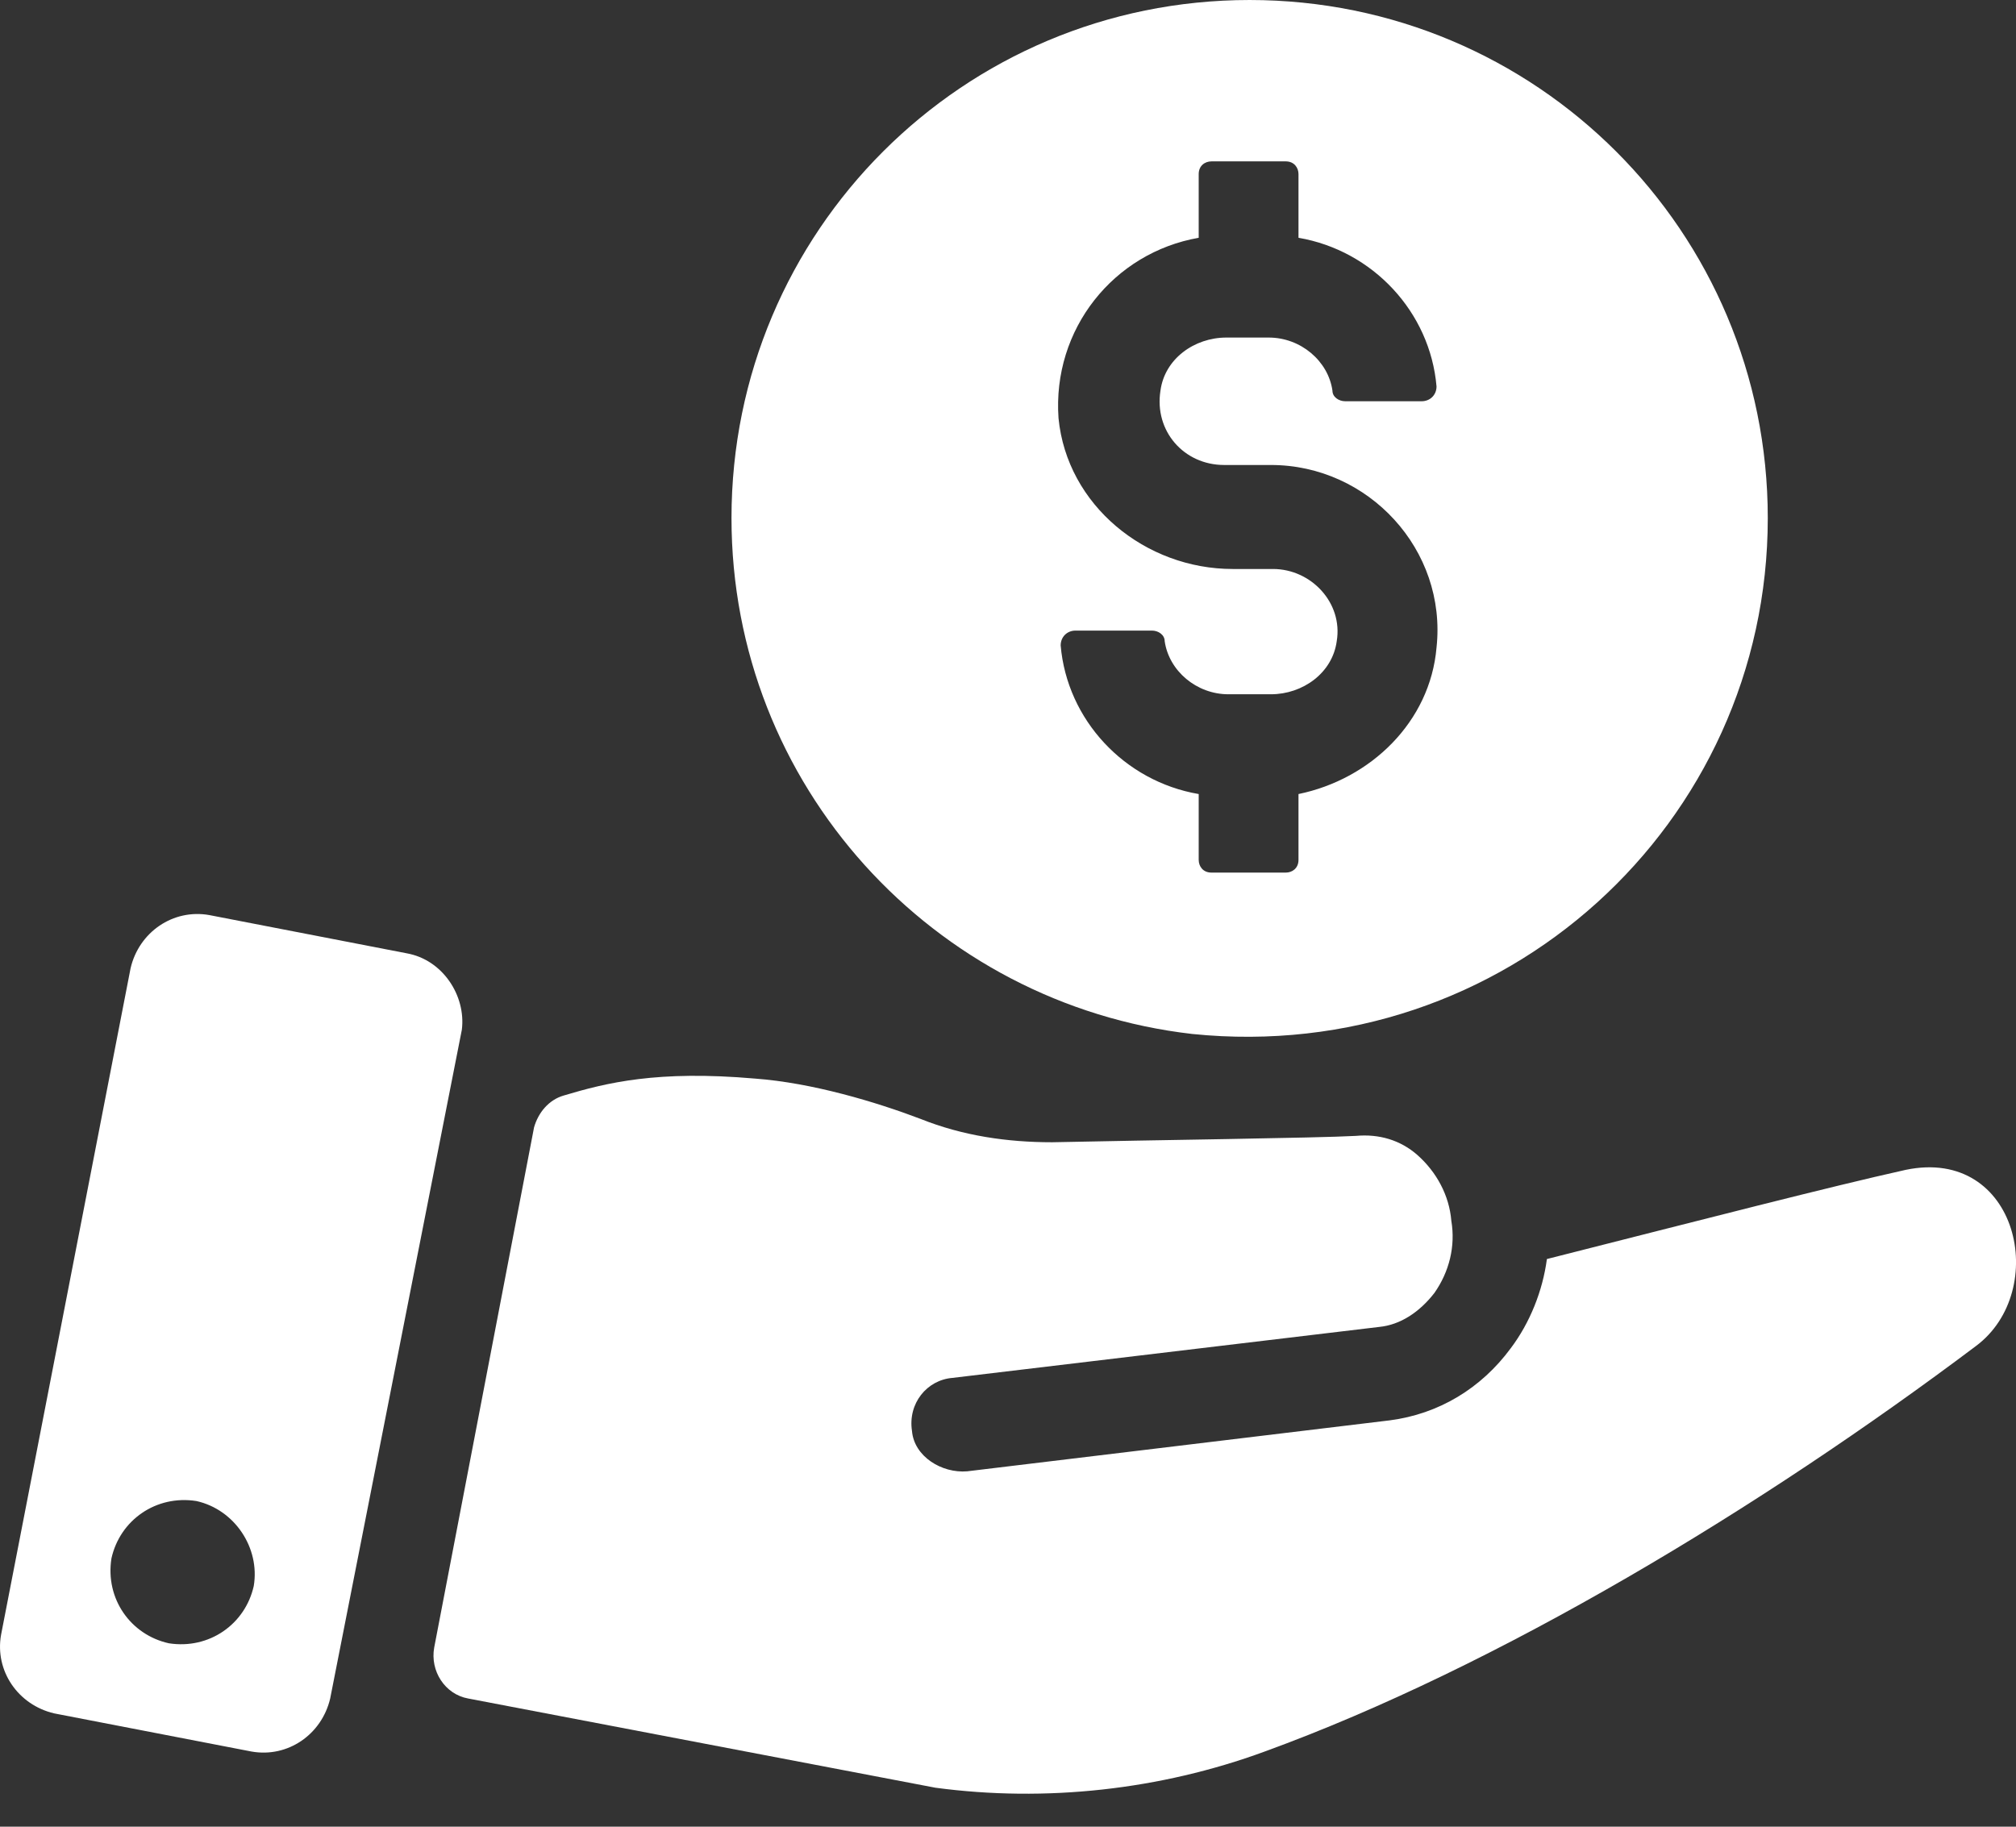
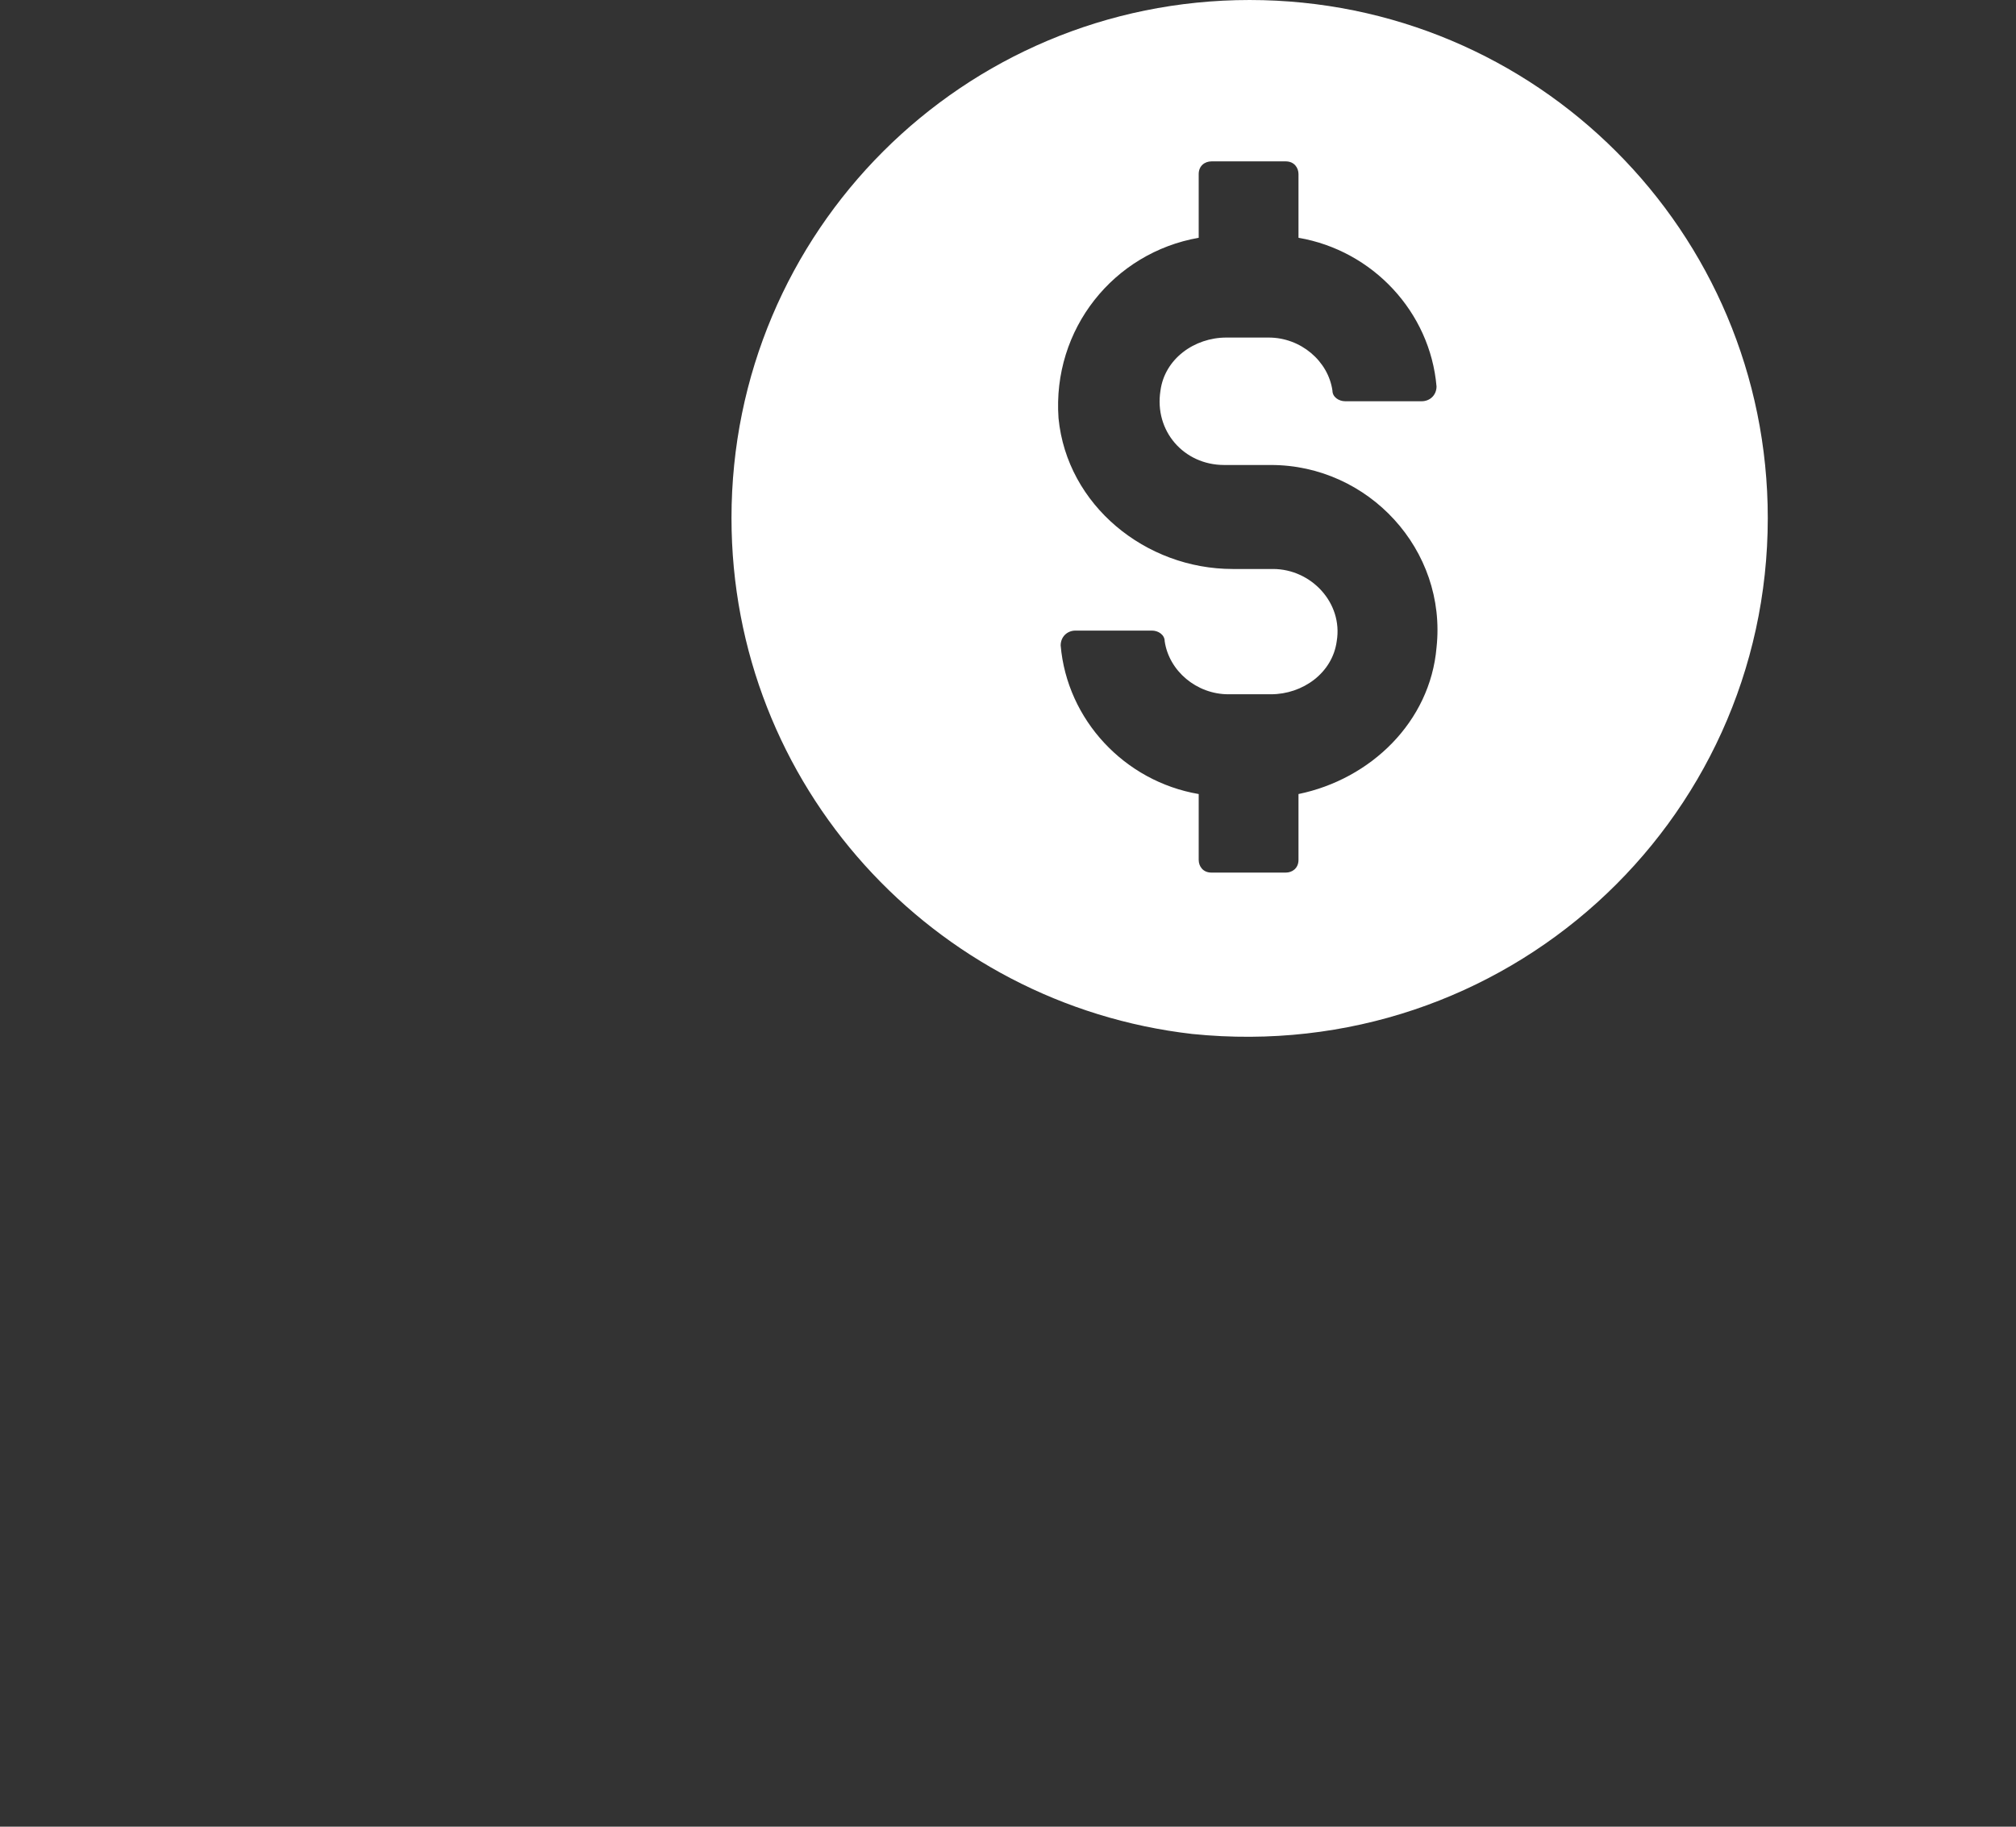
<svg xmlns="http://www.w3.org/2000/svg" width="32" height="29" viewBox="0 0 32 29" fill="none">
  <rect x="0" y="0" width="32" height="29" fill="#333333" stroke="none" />
  <path d="M18.925 16.415C23.88 16.92 28.06 13.078 28.06 8.224C28.06 3.674 24.386 6.10352e-05 19.835 6.10352e-05C15.285 6.10352e-05 11.611 3.674 11.611 8.224C11.611 12.471 14.813 15.943 18.925 16.415ZM20.206 9.033H19.566C18.184 9.033 16.937 8.022 16.802 6.64C16.701 5.224 17.678 4.011 19.027 3.775V2.764C19.027 2.629 19.128 2.562 19.229 2.562H20.409C20.543 2.562 20.611 2.663 20.611 2.764V3.775C21.791 3.977 22.701 4.955 22.802 6.135C22.802 6.269 22.701 6.37 22.566 6.37H21.352C21.251 6.37 21.15 6.303 21.15 6.202C21.083 5.73 20.645 5.359 20.139 5.359H19.465C18.959 5.359 18.487 5.696 18.42 6.202C18.319 6.842 18.791 7.382 19.431 7.382H20.173C21.723 7.382 22.97 8.73 22.802 10.28C22.701 11.46 21.757 12.37 20.611 12.606V13.651C20.611 13.786 20.51 13.853 20.409 13.853H19.229C19.094 13.853 19.027 13.752 19.027 13.651V12.606C17.847 12.404 16.937 11.426 16.836 10.247C16.836 10.112 16.937 10.011 17.072 10.011H18.285C18.386 10.011 18.487 10.078 18.487 10.179C18.555 10.651 18.993 11.022 19.498 11.022H20.173C20.678 11.022 21.15 10.685 21.218 10.179C21.319 9.572 20.813 9.033 20.206 9.033Z" fill="white" />
-   <path d="M6.454 15.134L3.32 14.527C2.747 14.426 2.207 14.797 2.073 15.37L0.017 25.953C-0.085 26.526 0.286 27.066 0.859 27.201L3.994 27.807C4.567 27.908 5.106 27.538 5.241 26.965L7.331 16.347C7.398 15.808 7.027 15.235 6.454 15.134ZM4.028 25.178C3.893 25.785 3.32 26.189 2.679 26.088C2.073 25.953 1.668 25.381 1.769 24.74C1.904 24.133 2.477 23.729 3.118 23.83C3.724 23.965 4.129 24.572 4.028 25.178Z" fill="white" />
-   <path d="M30.25 18.572C29.037 18.842 27.082 19.347 24.554 19.988C24.487 20.493 24.285 20.999 23.981 21.403C23.509 22.044 22.835 22.448 22.06 22.549L15.352 23.358C14.948 23.392 14.51 23.122 14.476 22.718C14.409 22.28 14.712 21.909 15.117 21.875L21.891 21.066C22.229 21.033 22.532 20.83 22.768 20.527C23.004 20.19 23.105 19.786 23.037 19.381C23.004 18.977 22.802 18.606 22.498 18.336C22.229 18.1 21.891 17.999 21.521 18.033C20.914 18.067 18.251 18.1 16.701 18.134C15.993 18.134 15.285 18.033 14.611 17.763C13.903 17.494 12.892 17.19 11.982 17.123C10.431 16.988 9.623 17.19 8.948 17.392C8.712 17.46 8.544 17.662 8.477 17.898L6.892 26.156C6.825 26.527 7.061 26.898 7.432 26.965L14.847 28.381C16.6 28.616 18.42 28.414 20.071 27.808C23.779 26.459 27.958 23.931 31.363 21.37C32.542 20.493 32.037 18.201 30.25 18.572Z" fill="white" />
</svg>